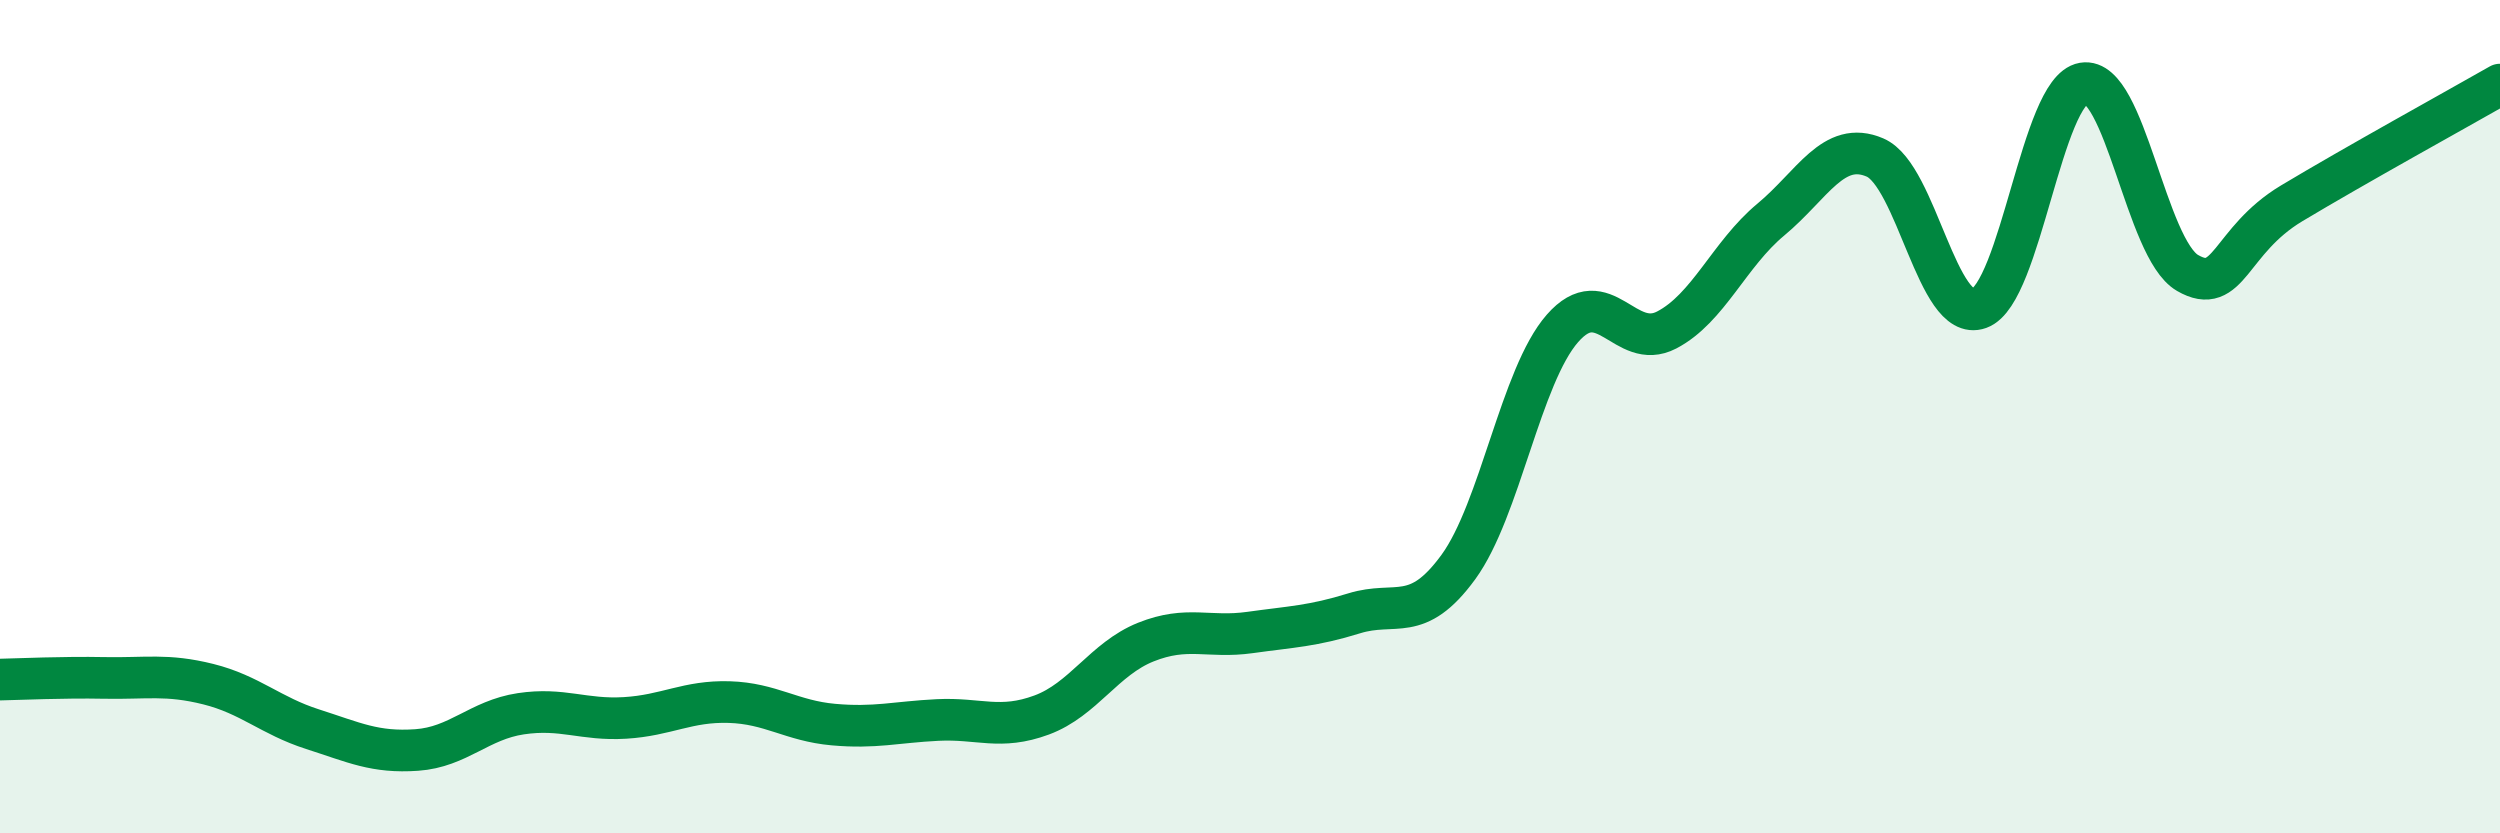
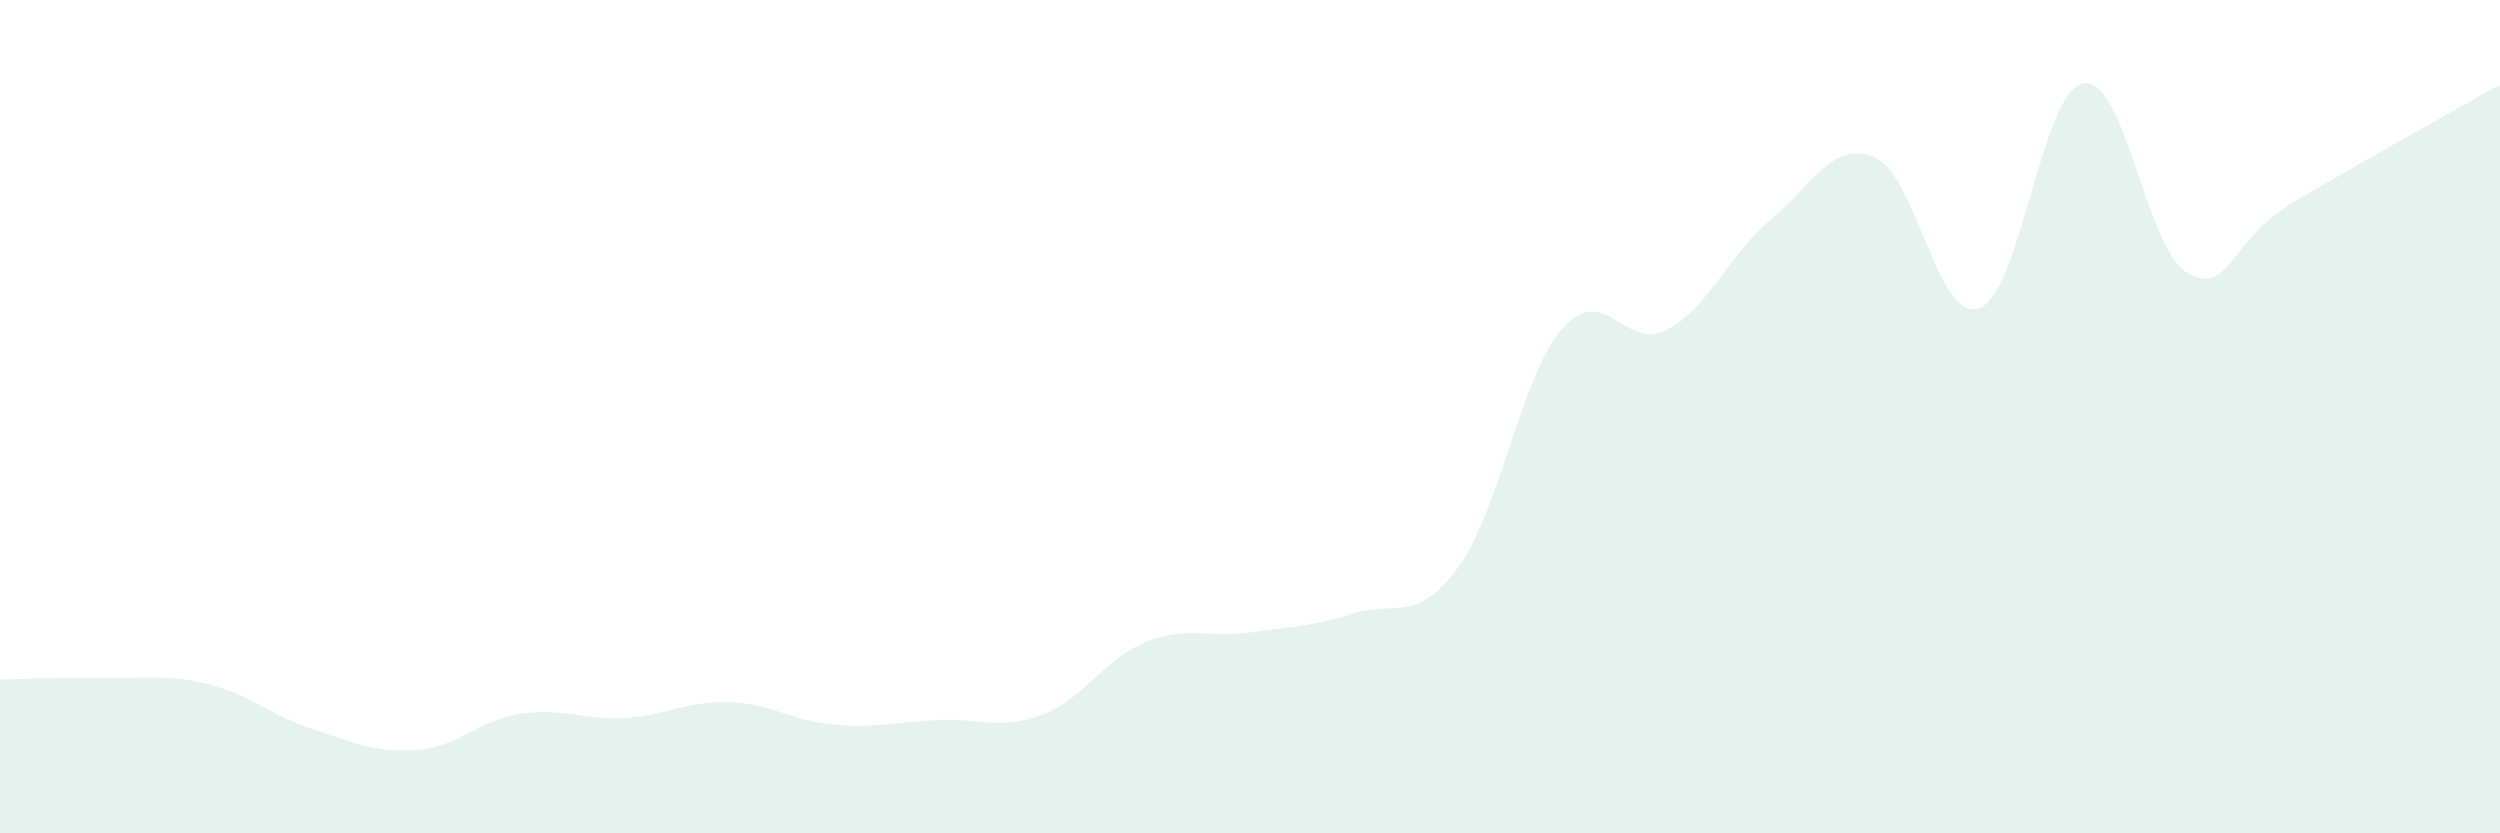
<svg xmlns="http://www.w3.org/2000/svg" width="60" height="20" viewBox="0 0 60 20">
  <path d="M 0,16.31 C 0.5,16.3 1.5,16.25 2.5,16.27 C 3.5,16.29 4,16.17 5,16.42 C 6,16.67 6.5,17.18 7.5,17.5 C 8.5,17.82 9,18.07 10,18 C 11,17.93 11.5,17.28 12.5,17.13 C 13.5,16.98 14,17.29 15,17.23 C 16,17.17 16.5,16.82 17.5,16.85 C 18.5,16.88 19,17.3 20,17.39 C 21,17.48 21.5,17.33 22.5,17.28 C 23.5,17.23 24,17.53 25,17.16 C 26,16.79 26.5,15.81 27.5,15.41 C 28.5,15.01 29,15.32 30,15.18 C 31,15.04 31.5,15.03 32.5,14.72 C 33.5,14.41 34,14.98 35,13.61 C 36,12.24 36.5,9.02 37.5,7.88 C 38.5,6.74 39,8.44 40,7.92 C 41,7.4 41.5,6.1 42.5,5.27 C 43.5,4.44 44,3.35 45,3.78 C 46,4.21 46.5,7.76 47.5,7.4 C 48.5,7.04 49,2.17 50,2 C 51,1.83 51.5,5.97 52.5,6.55 C 53.5,7.13 53.5,5.78 55,4.88 C 56.5,3.98 59,2.6 60,2.03L60 20L0 20Z" fill="#008740" opacity="0.1" stroke-linecap="round" stroke-linejoin="round" />
-   <path d="M 0,16.31 C 0.5,16.3 1.5,16.25 2.5,16.27 C 3.5,16.29 4,16.17 5,16.42 C 6,16.67 6.5,17.18 7.5,17.5 C 8.5,17.82 9,18.07 10,18 C 11,17.93 11.5,17.28 12.5,17.13 C 13.5,16.98 14,17.29 15,17.23 C 16,17.17 16.5,16.82 17.5,16.85 C 18.5,16.88 19,17.3 20,17.39 C 21,17.48 21.5,17.33 22.5,17.28 C 23.5,17.23 24,17.53 25,17.16 C 26,16.79 26.5,15.81 27.5,15.41 C 28.5,15.01 29,15.32 30,15.18 C 31,15.04 31.5,15.03 32.5,14.72 C 33.5,14.41 34,14.98 35,13.61 C 36,12.24 36.5,9.02 37.5,7.88 C 38.5,6.74 39,8.44 40,7.92 C 41,7.4 41.5,6.1 42.5,5.27 C 43.5,4.44 44,3.35 45,3.78 C 46,4.21 46.5,7.76 47.5,7.4 C 48.5,7.04 49,2.17 50,2 C 51,1.83 51.5,5.97 52.5,6.55 C 53.5,7.13 53.5,5.78 55,4.88 C 56.5,3.98 59,2.6 60,2.03" stroke="#008740" stroke-width="1" fill="none" stroke-linecap="round" stroke-linejoin="round" />
</svg>